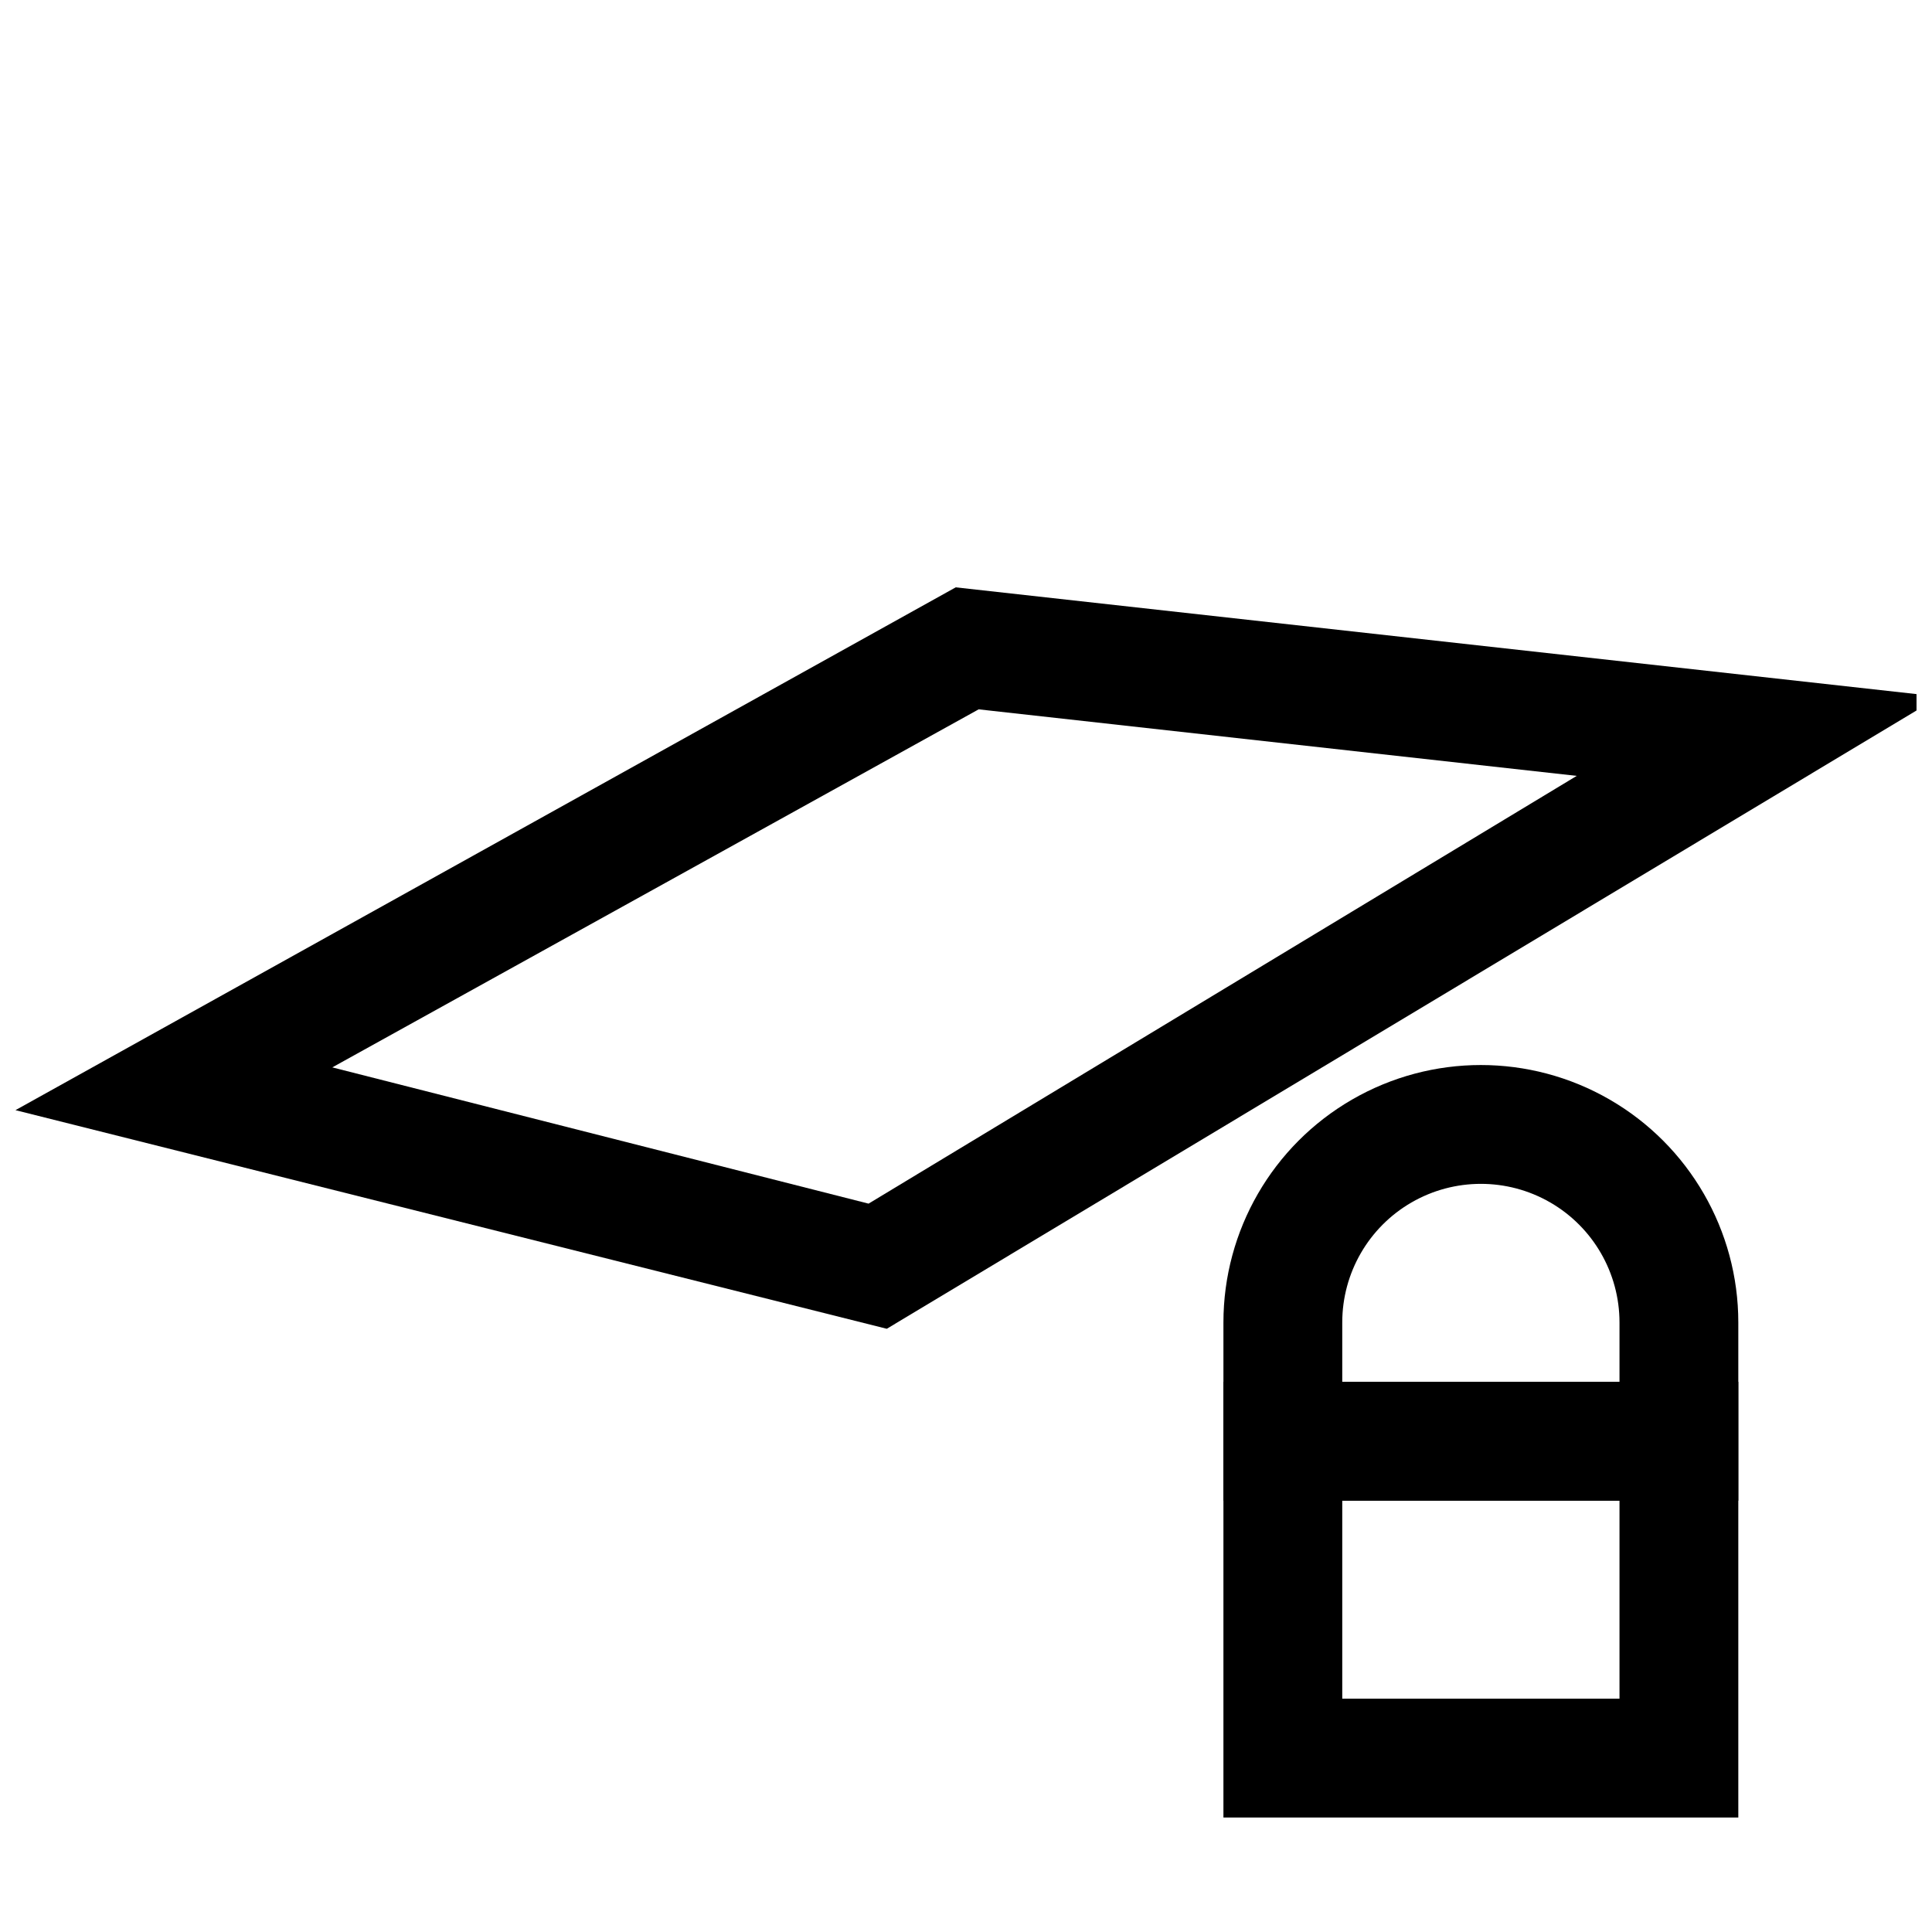
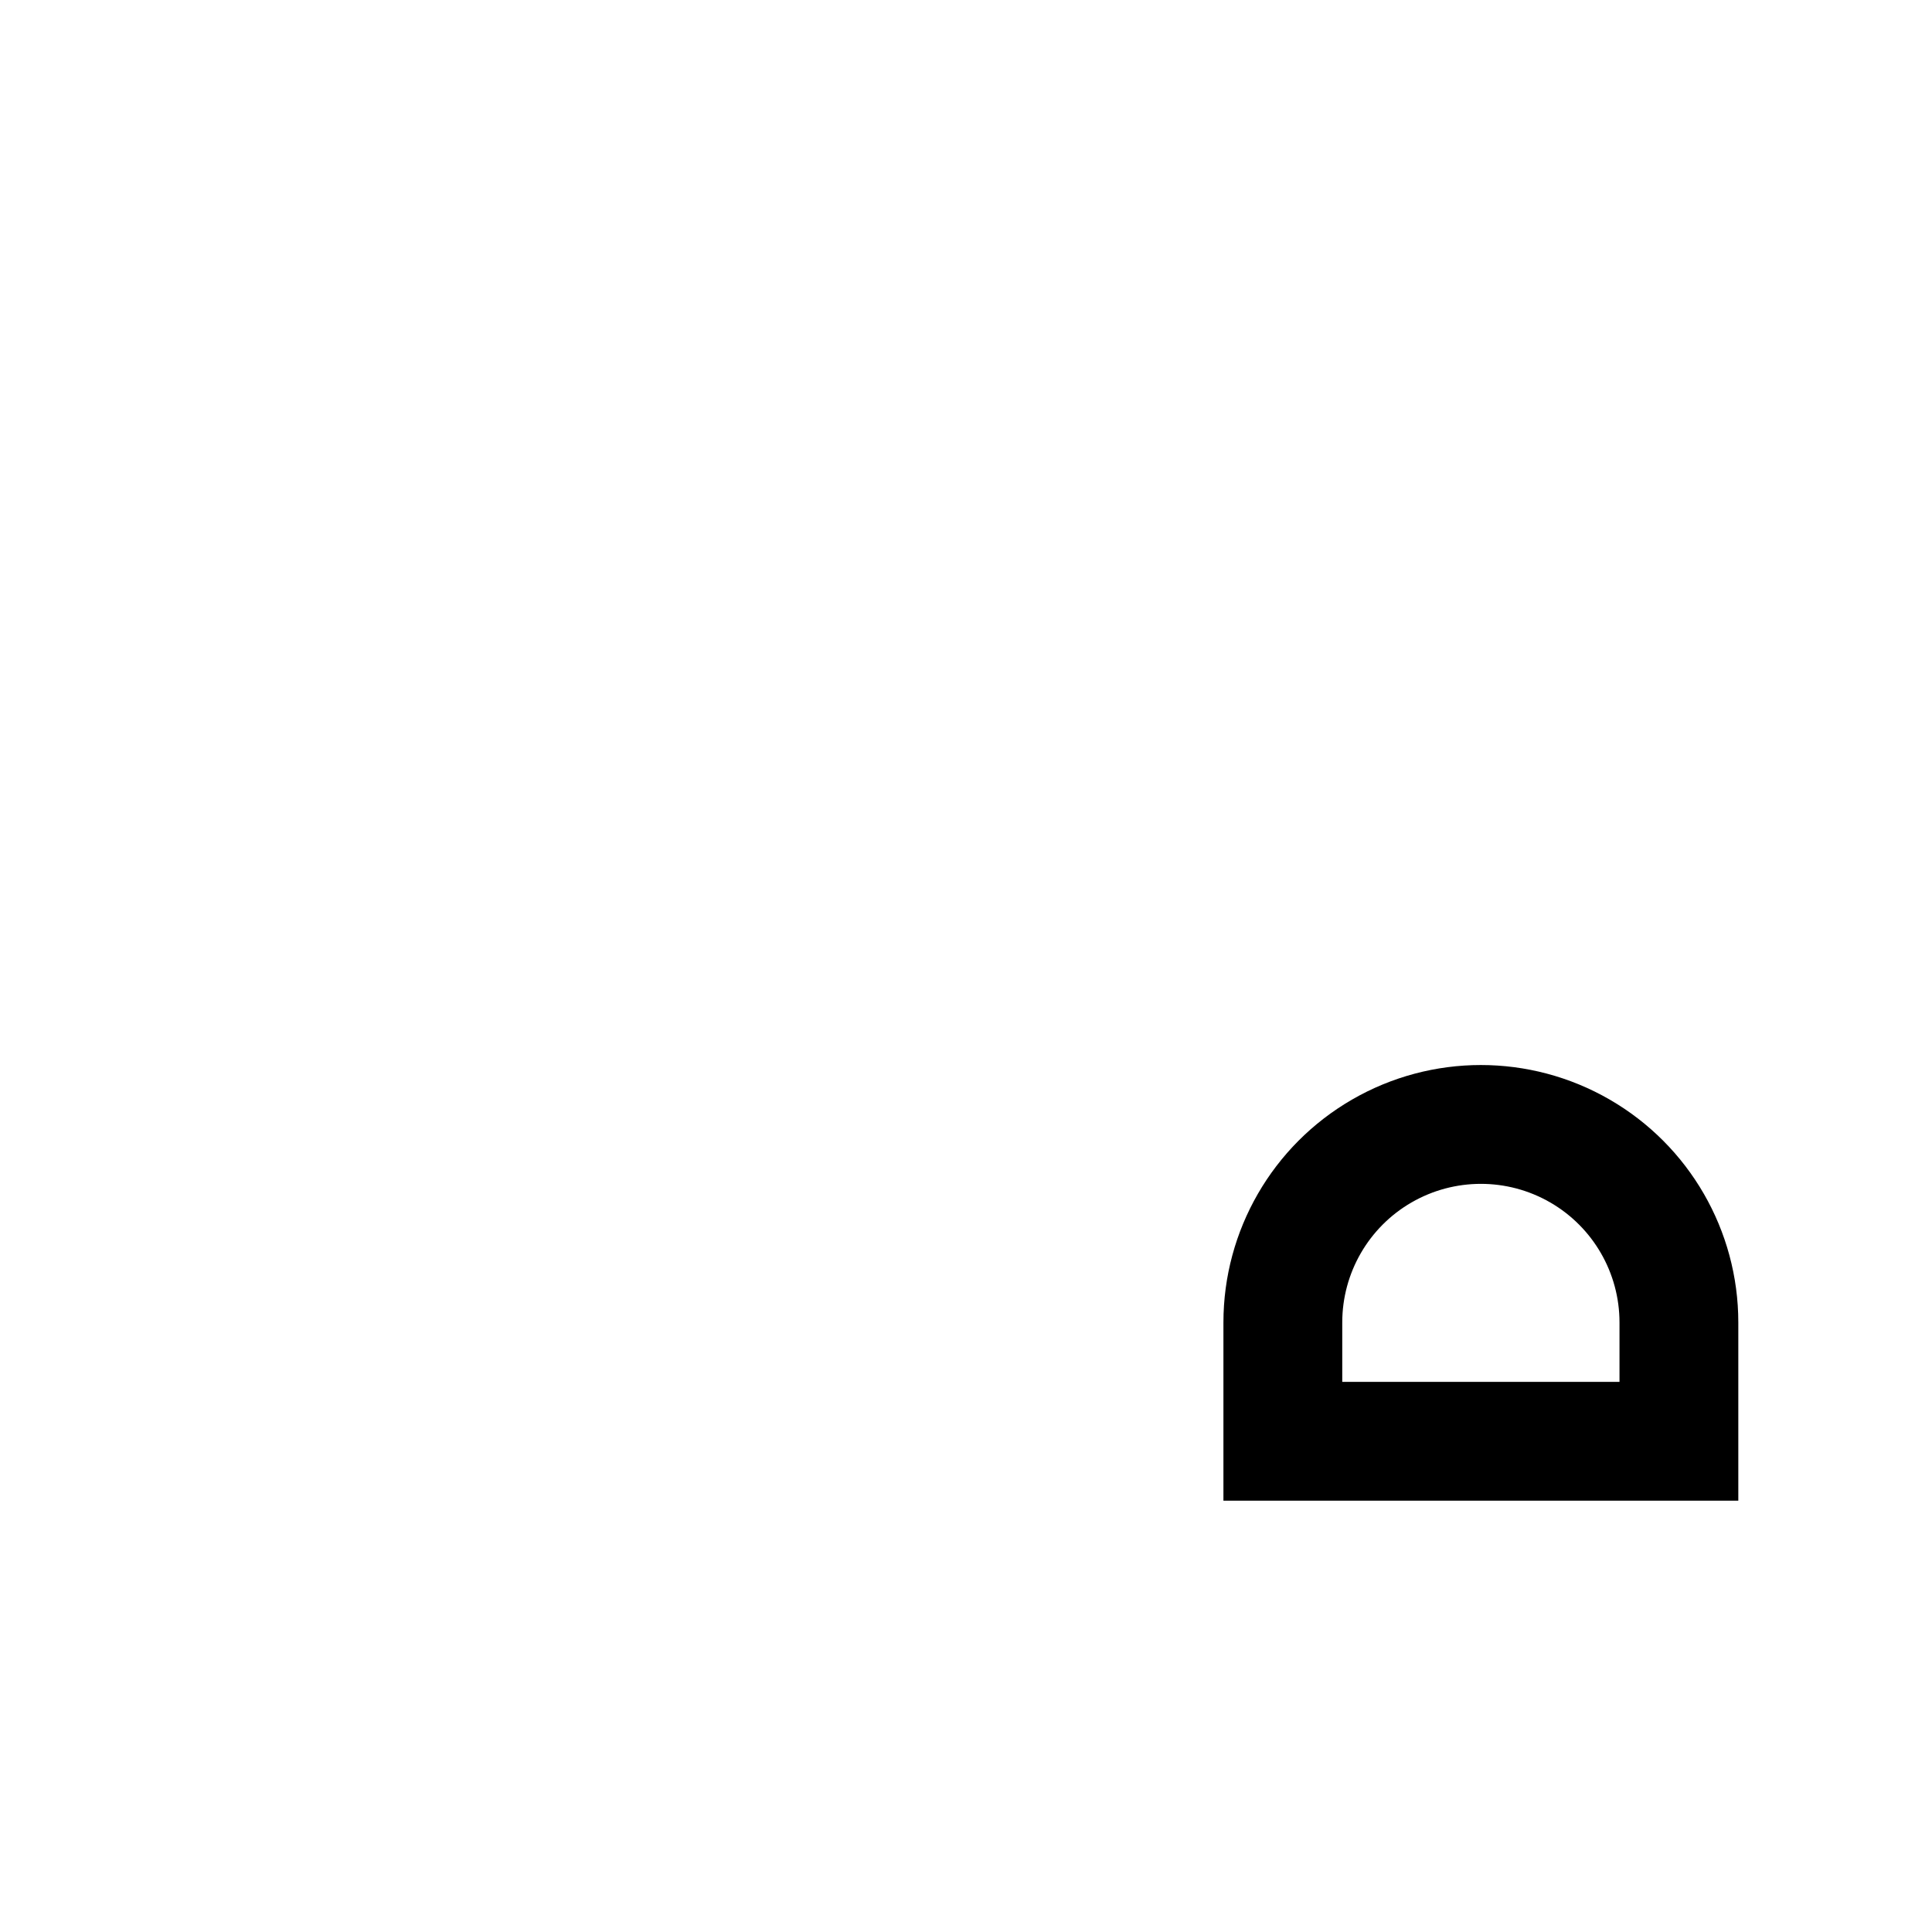
<svg xmlns="http://www.w3.org/2000/svg" width="800px" height="800px" version="1.1" viewBox="144 144 512 512">
  <defs>
    <clipPath id="a">
-       <path d="m148.09 299h503.81v198h-503.81z" />
-     </clipPath>
+       </clipPath>
  </defs>
  <g clip-path="url(#a)">
-     <path d="m379.01 496.14-230.91-57.938 249.18-138.55 260.72 28.969zm-146.95-69.273 142.12 36.109 187.67-113.36-158.49-17.633z" />
-   </g>
-   <path d="m604.67 625.66h-136.45v-115.46h136.45zm-104.96-31.488h73.473v-52.48h-73.473z" />
+     </g>
  <path d="m604.67 541.7h-136.45v-47.234c0-24.371 13.004-46.895 34.113-59.082 21.109-12.188 47.113-12.188 68.223 0s34.113 34.711 34.113 59.082zm-104.96-31.488h73.473v-15.746c0-13.121-7.004-25.25-18.367-31.812-11.367-6.562-25.371-6.562-36.738 0s-18.367 18.691-18.367 31.812z" />
</svg>